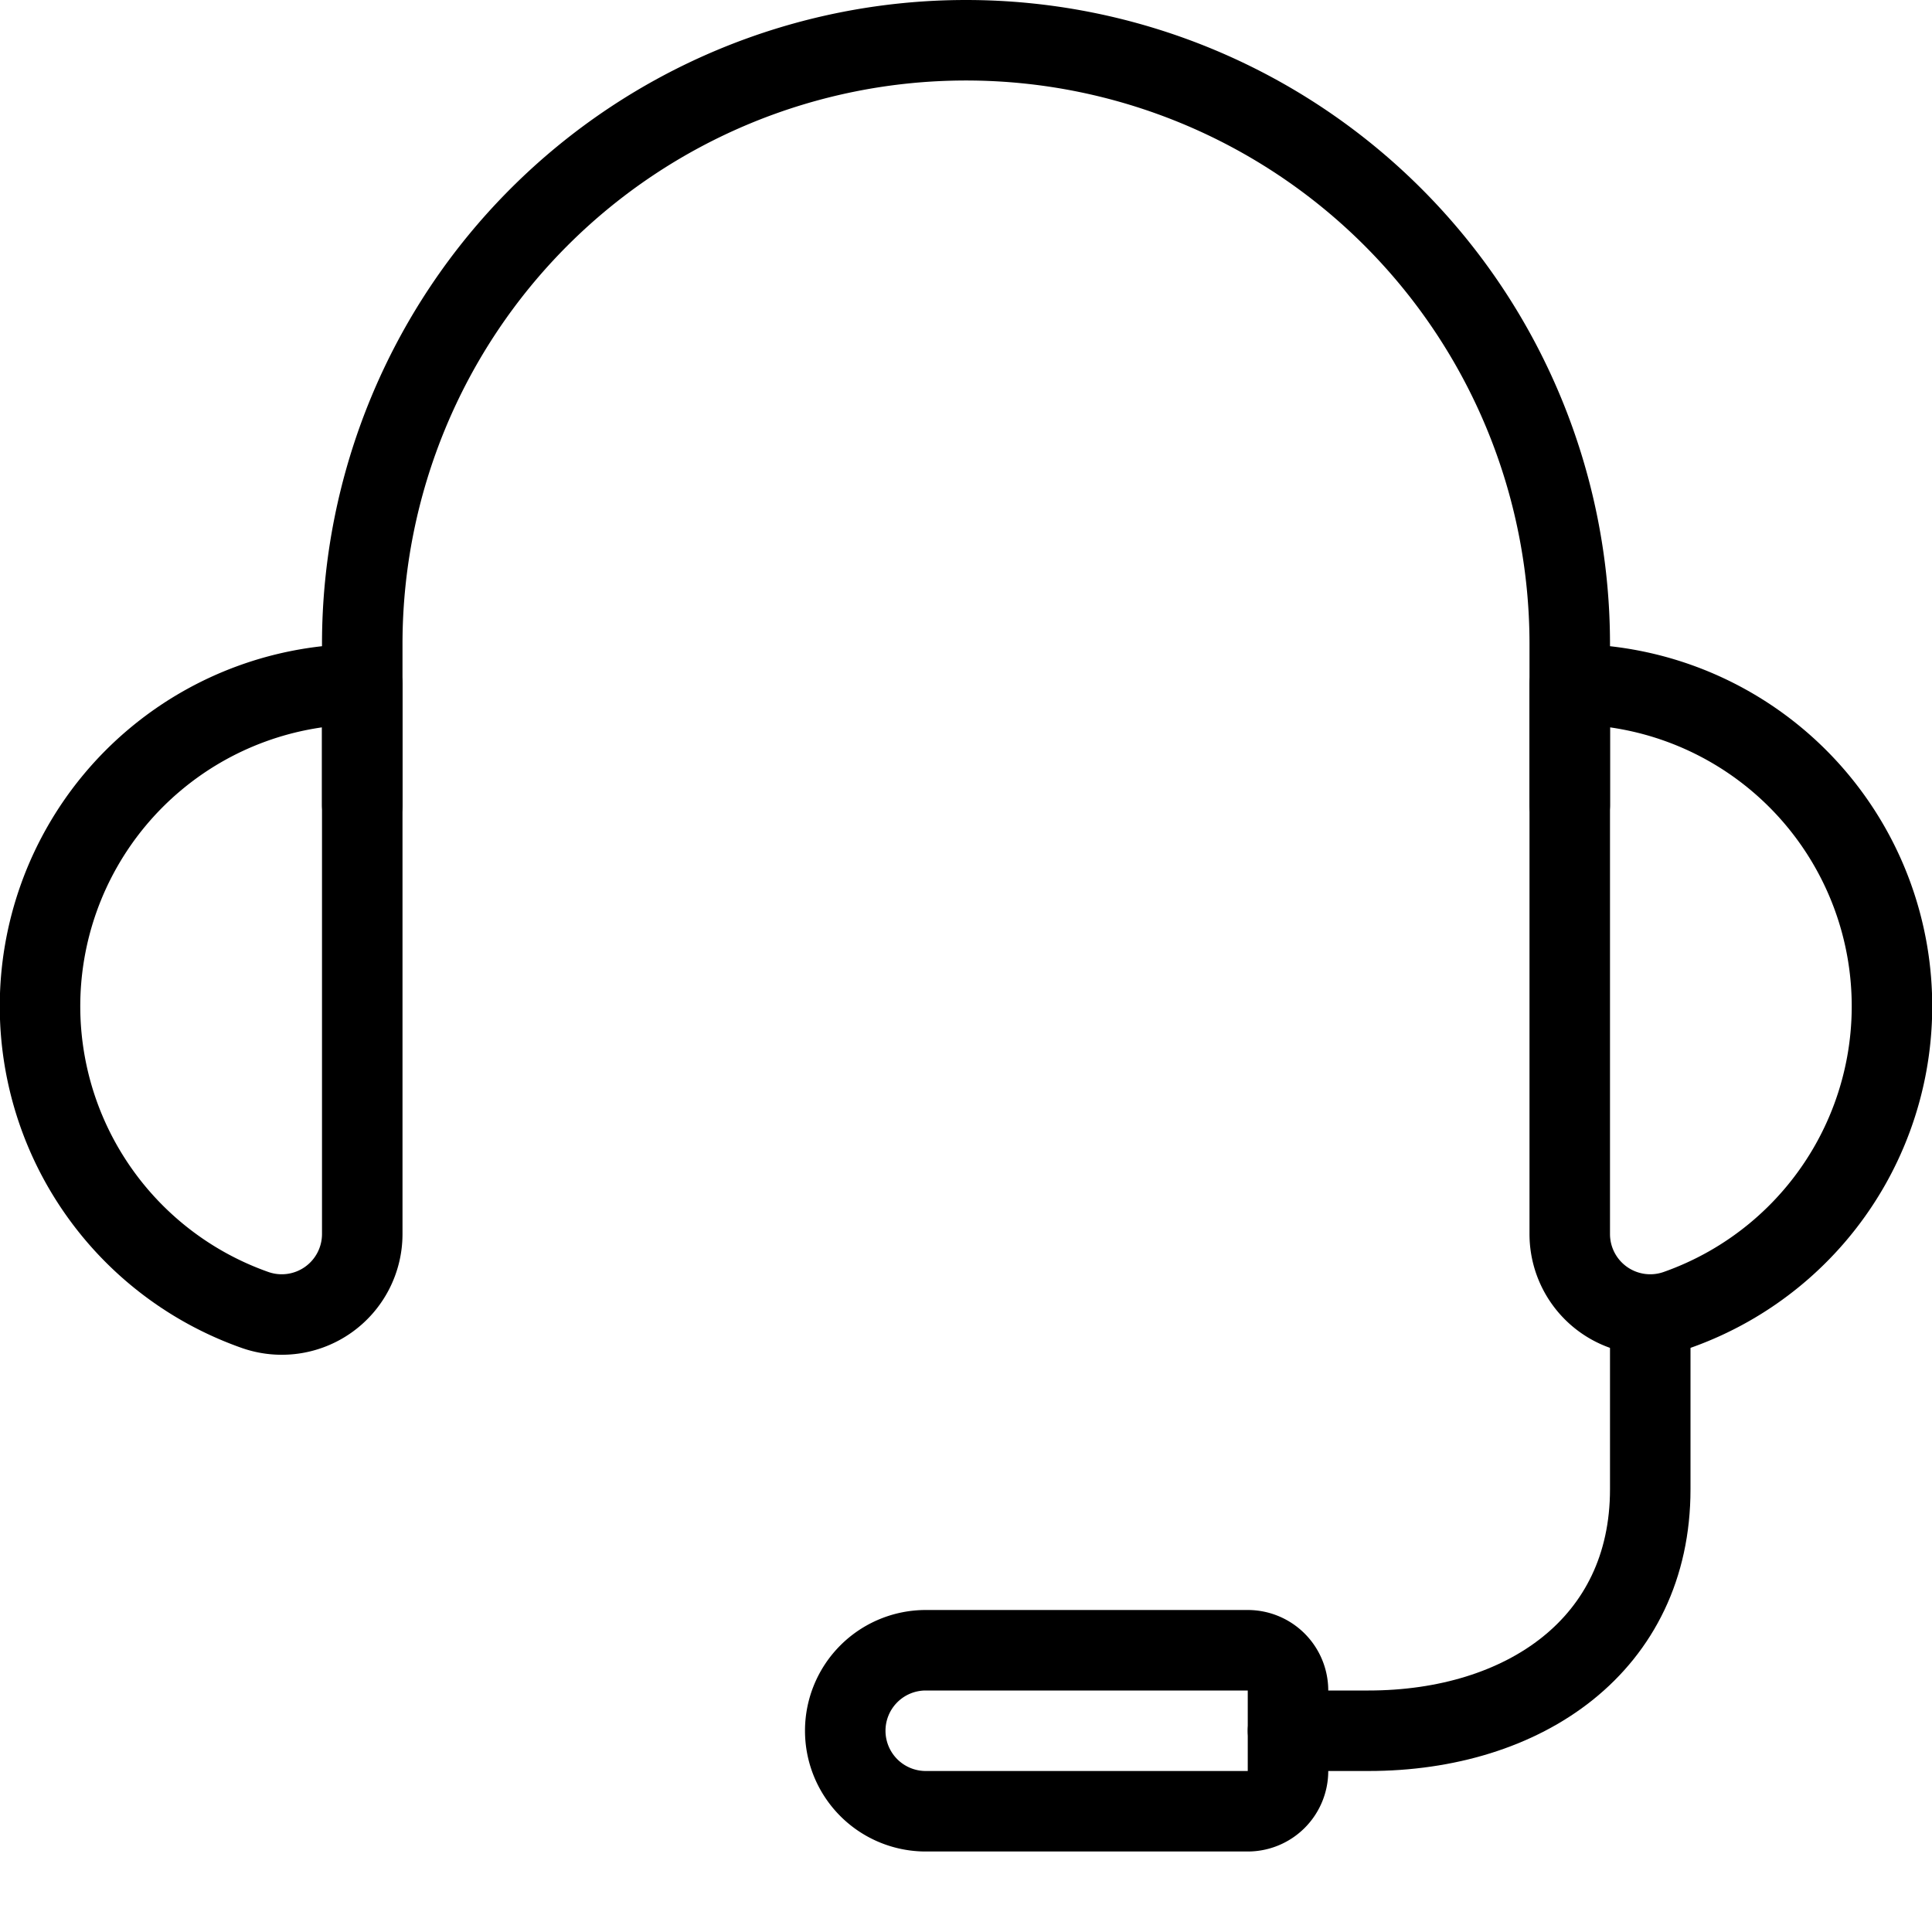
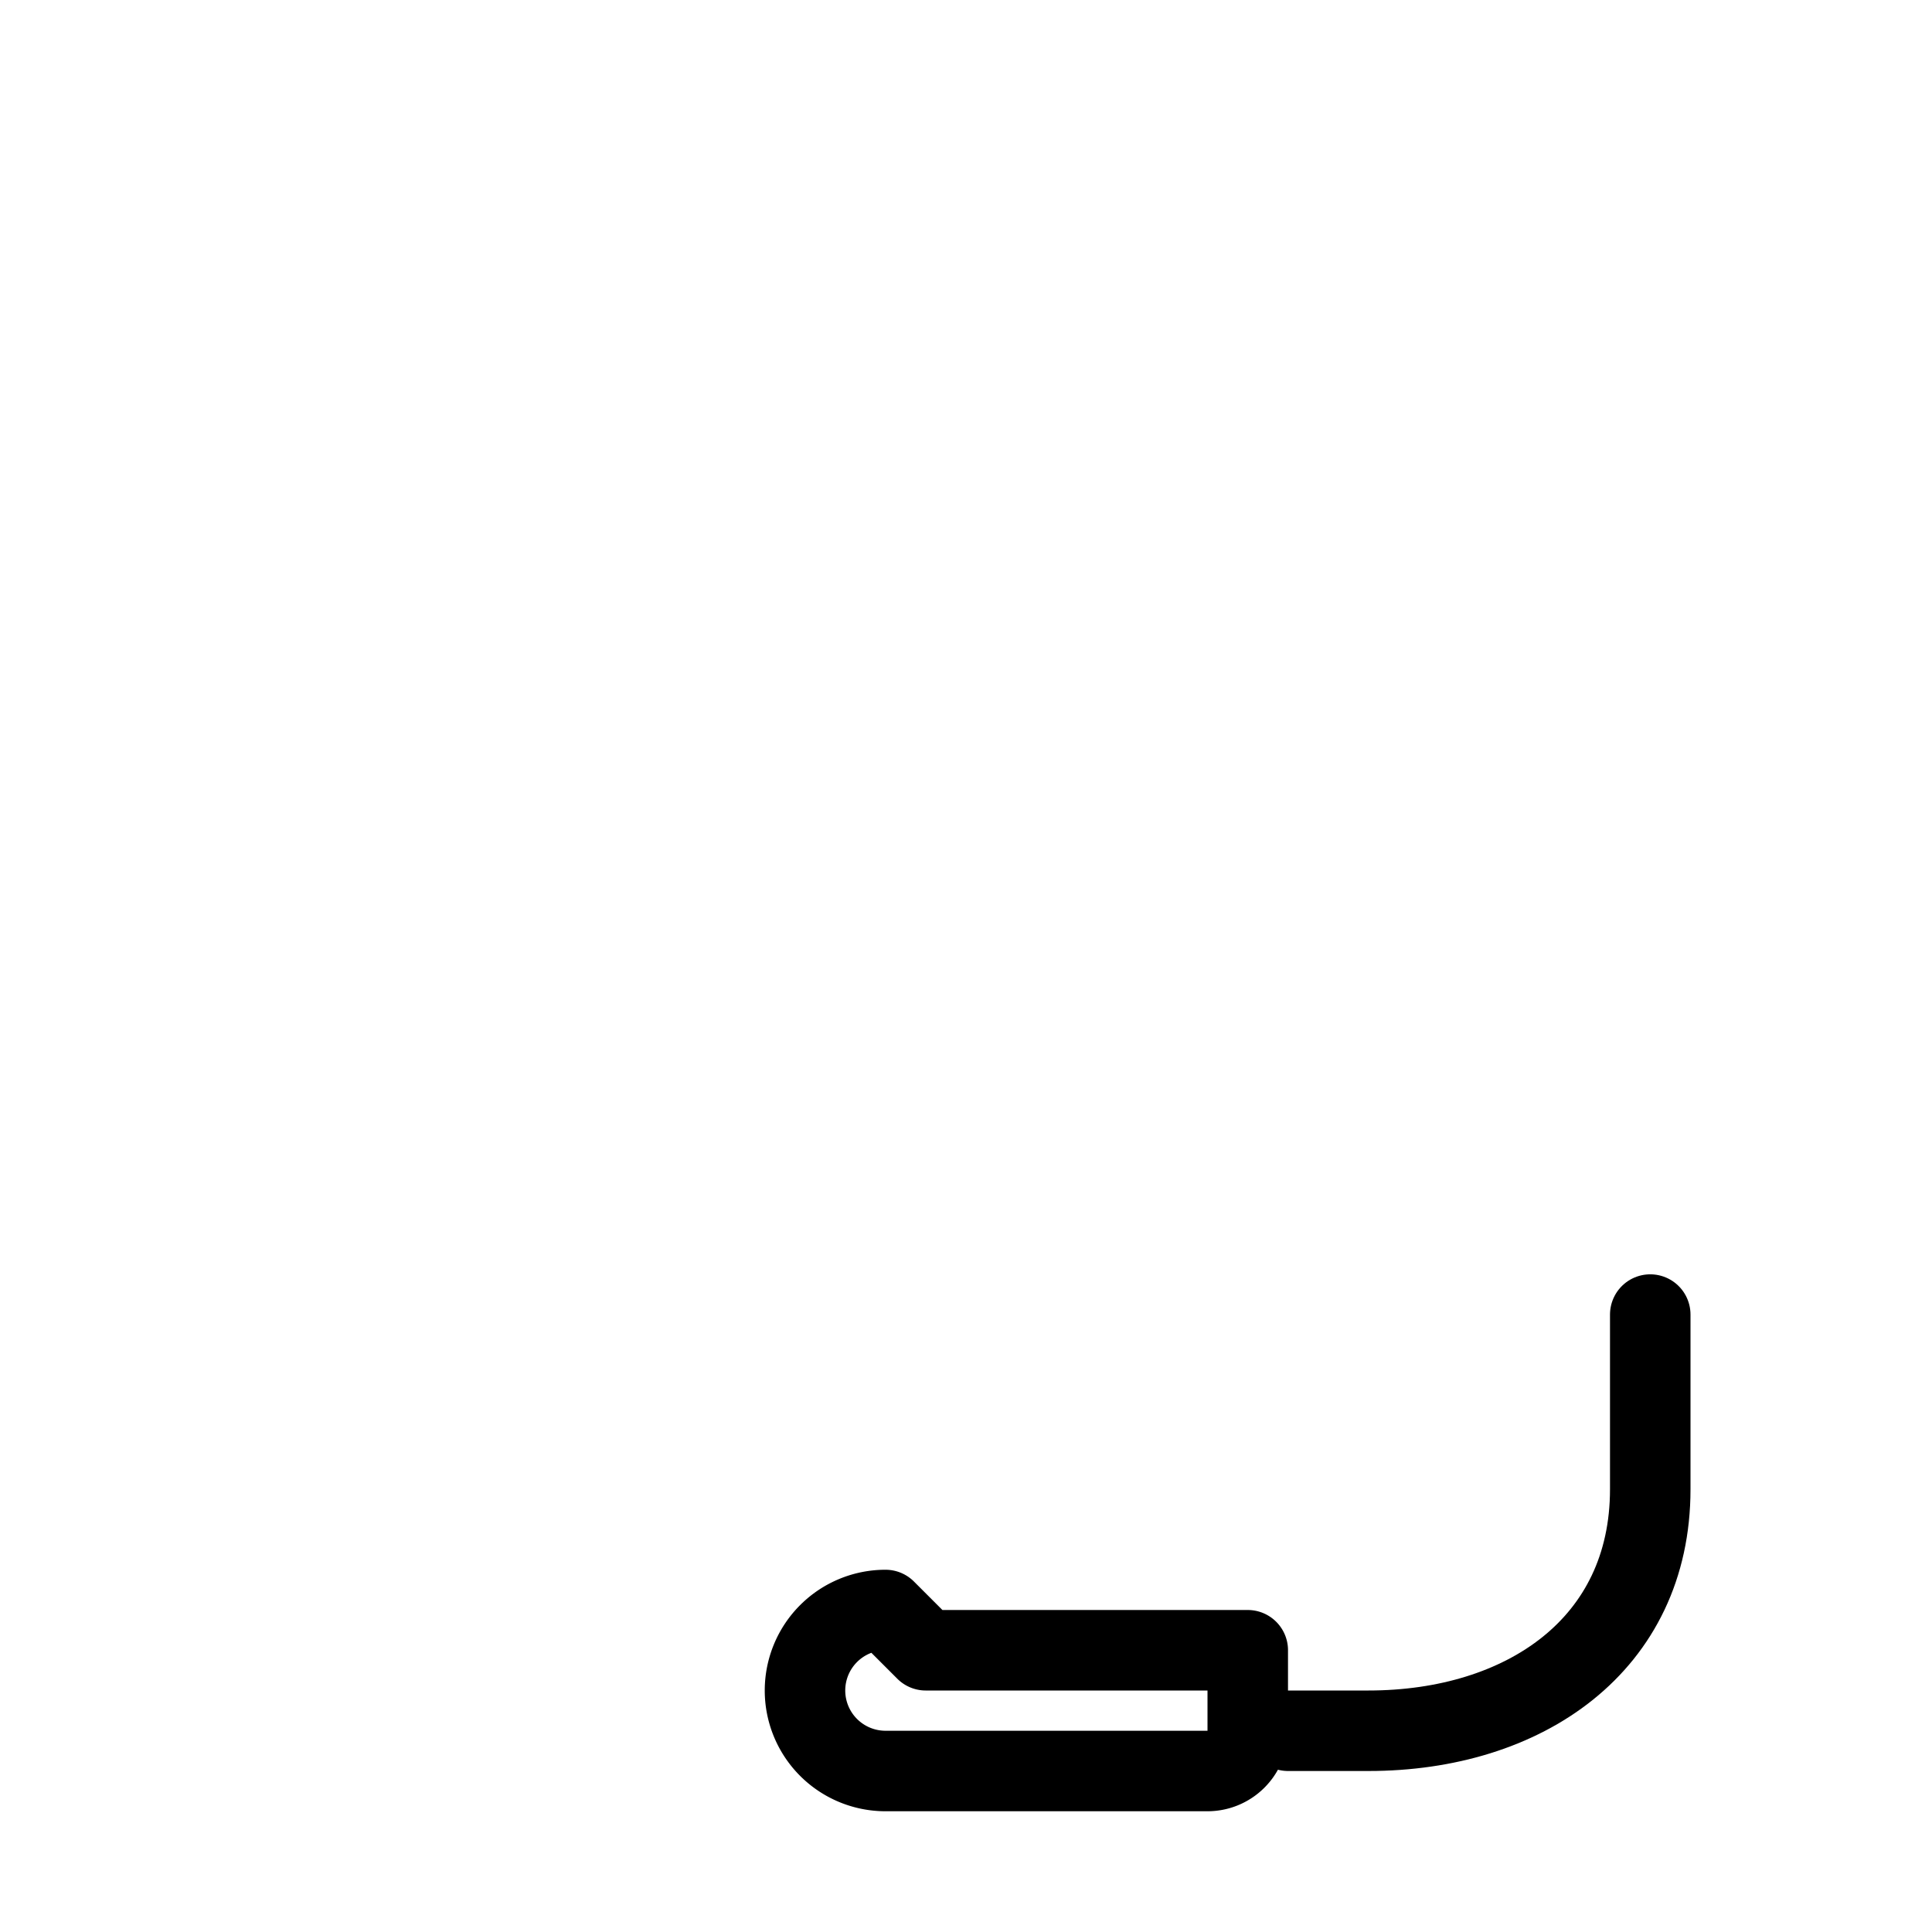
<svg xmlns="http://www.w3.org/2000/svg" viewBox="0 0 24 24" height="24" width="24">
  <path d="M16,21.5h1c1.934,0,3.5-1.067,3.5-3V16.33" fill="none" stroke="#000000" stroke-linecap="round" stroke-linejoin="round" />
-   <path d="M19.5,8.5a4,4,0,0,1,1.334,7.772A1,1,0,0,1,19.5,15.33Z" fill="none" stroke="#000000" stroke-linecap="round" stroke-linejoin="round" />
-   <path d="M4.5,8.5a4,4,0,0,0-1.334,7.772A1,1,0,0,0,4.5,15.33Z" fill="none" stroke="#000000" stroke-linecap="round" stroke-linejoin="round" />
-   <path d="M19.5,10V8a7.5,7.5,0,0,0-15,0v2" fill="none" stroke="#000000" stroke-linecap="round" stroke-linejoin="round" />
-   <path d="M11.5,20.5h4a.5.5,0,0,1,.5.5v1a.5.5,0,0,1-.5.5h-4a1,1,0,0,1-1-1v0a1,1,0,0,1,1-1Z" fill="none" stroke="#000000" stroke-linecap="round" stroke-linejoin="round" />
+   <path d="M11.5,20.5h4v1a.5.5,0,0,1-.5.5h-4a1,1,0,0,1-1-1v0a1,1,0,0,1,1-1Z" fill="none" stroke="#000000" stroke-linecap="round" stroke-linejoin="round" />
</svg>